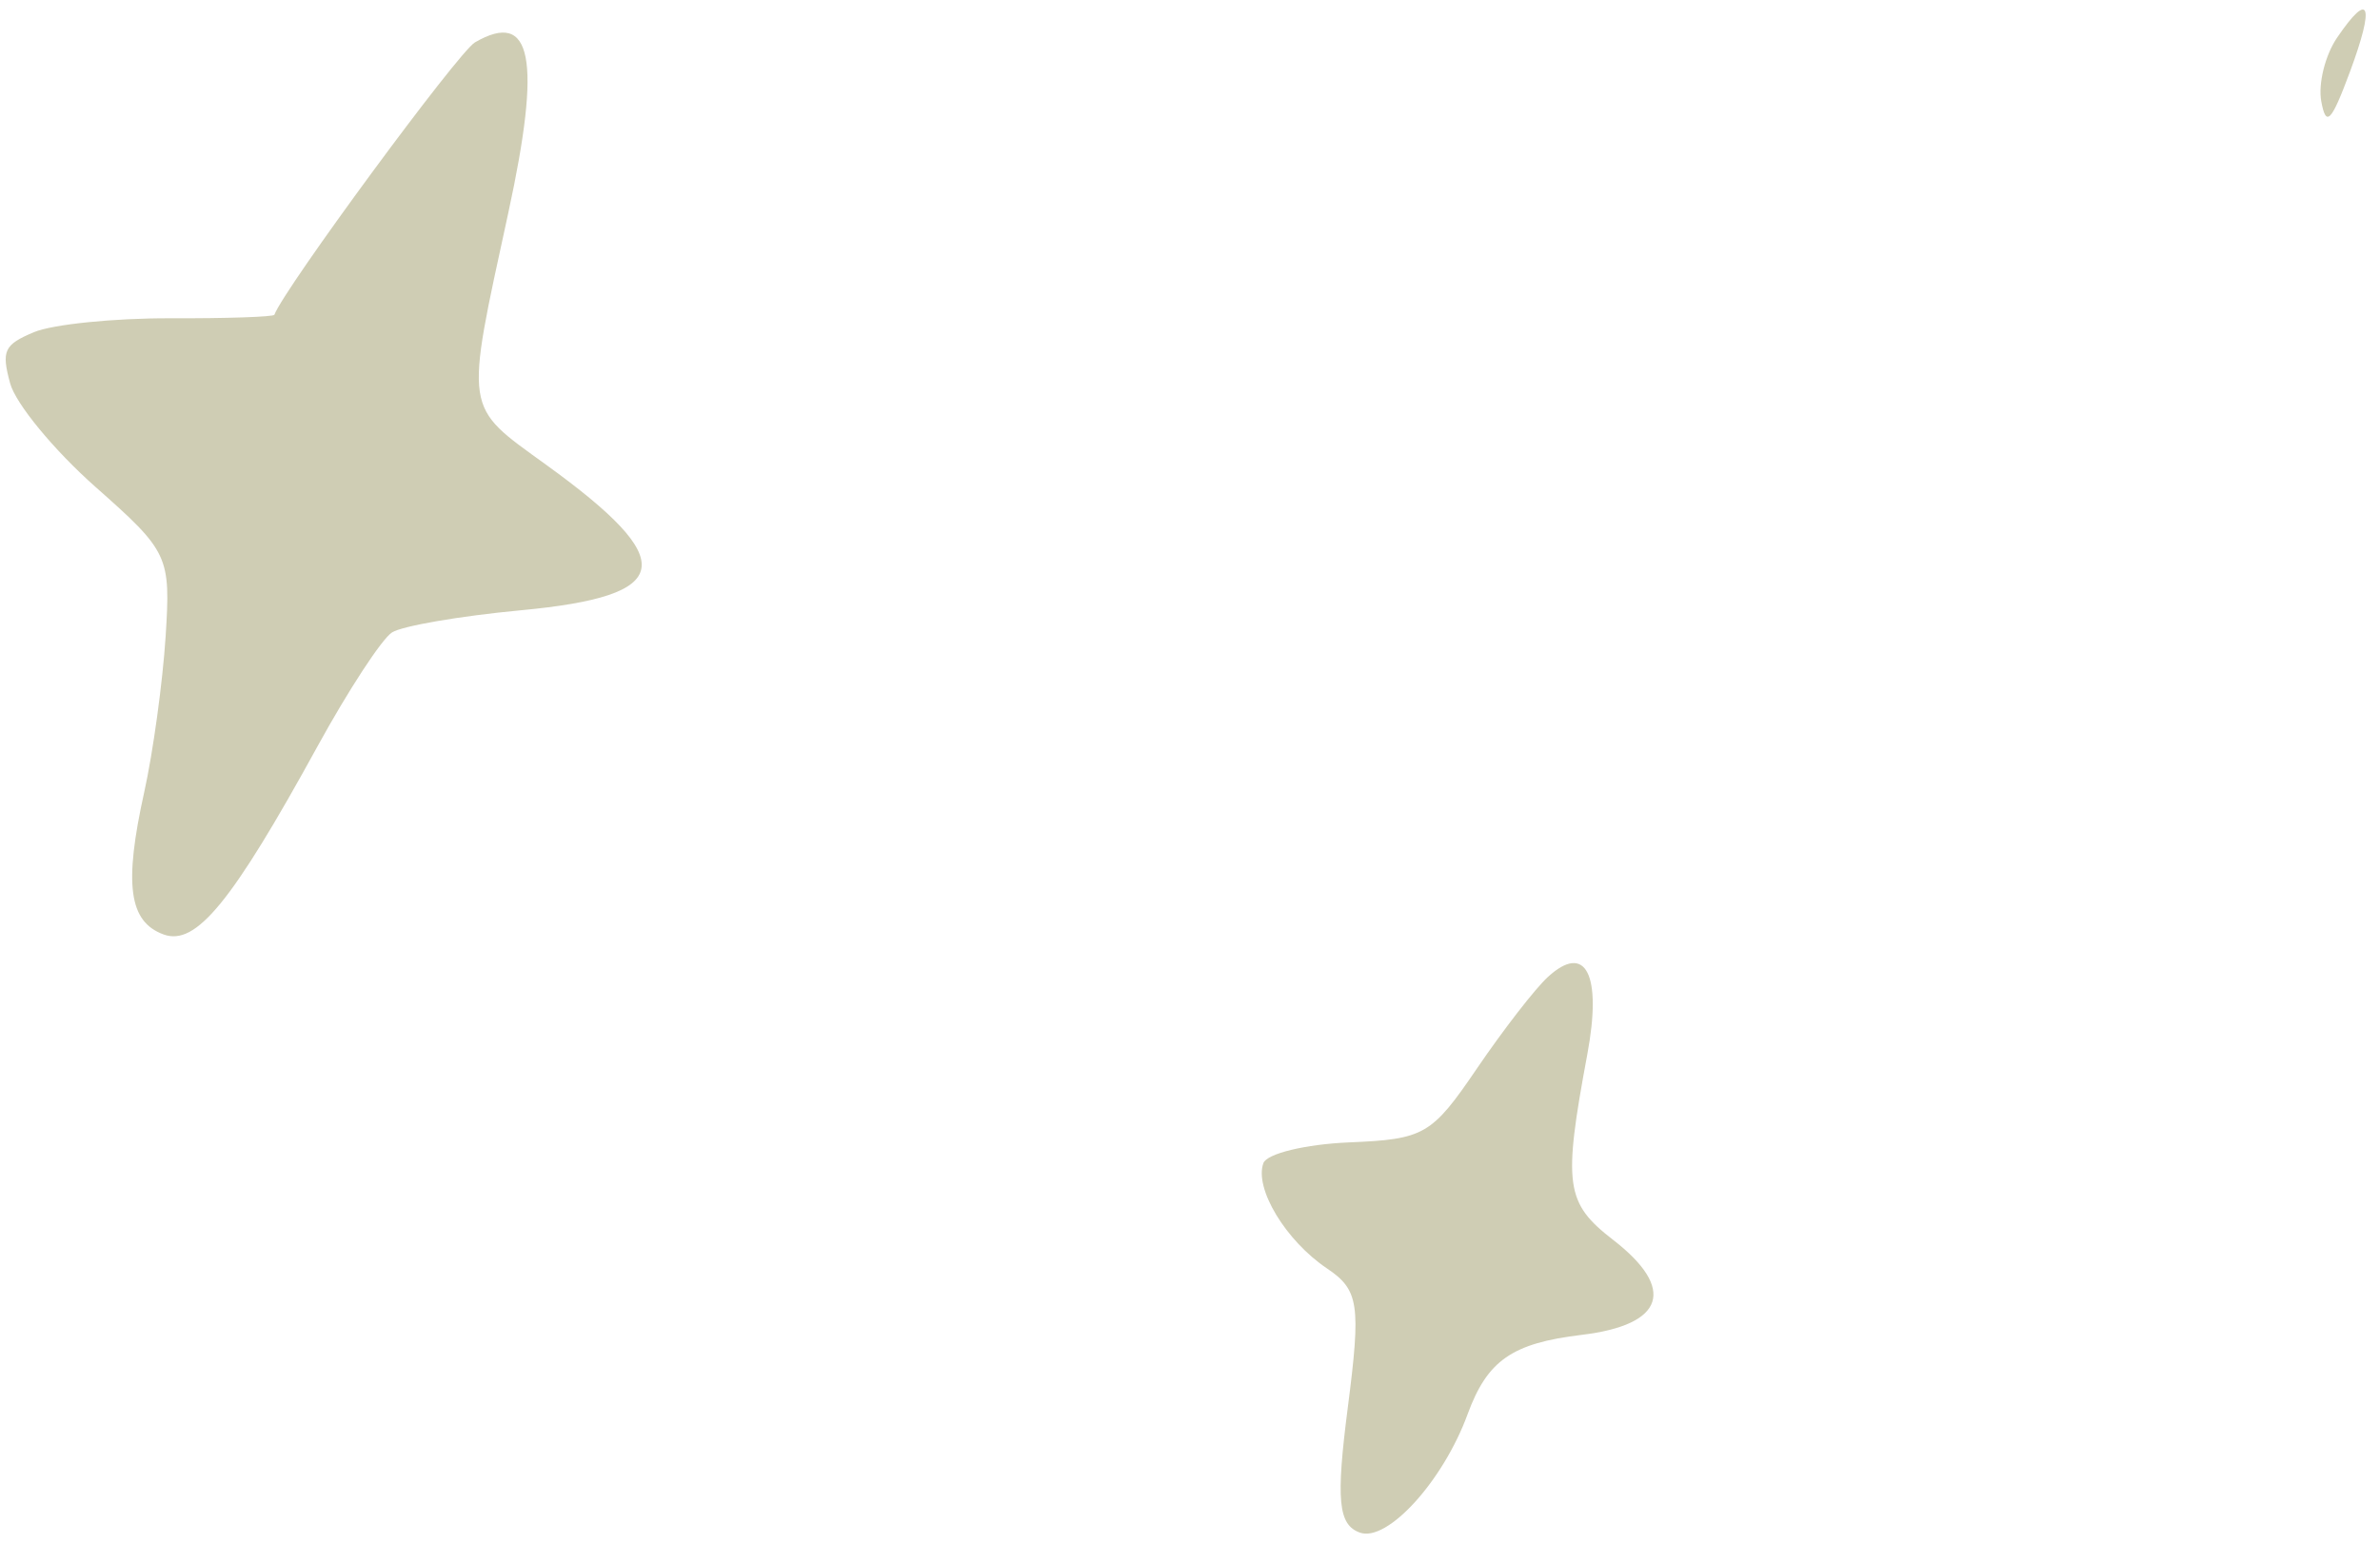
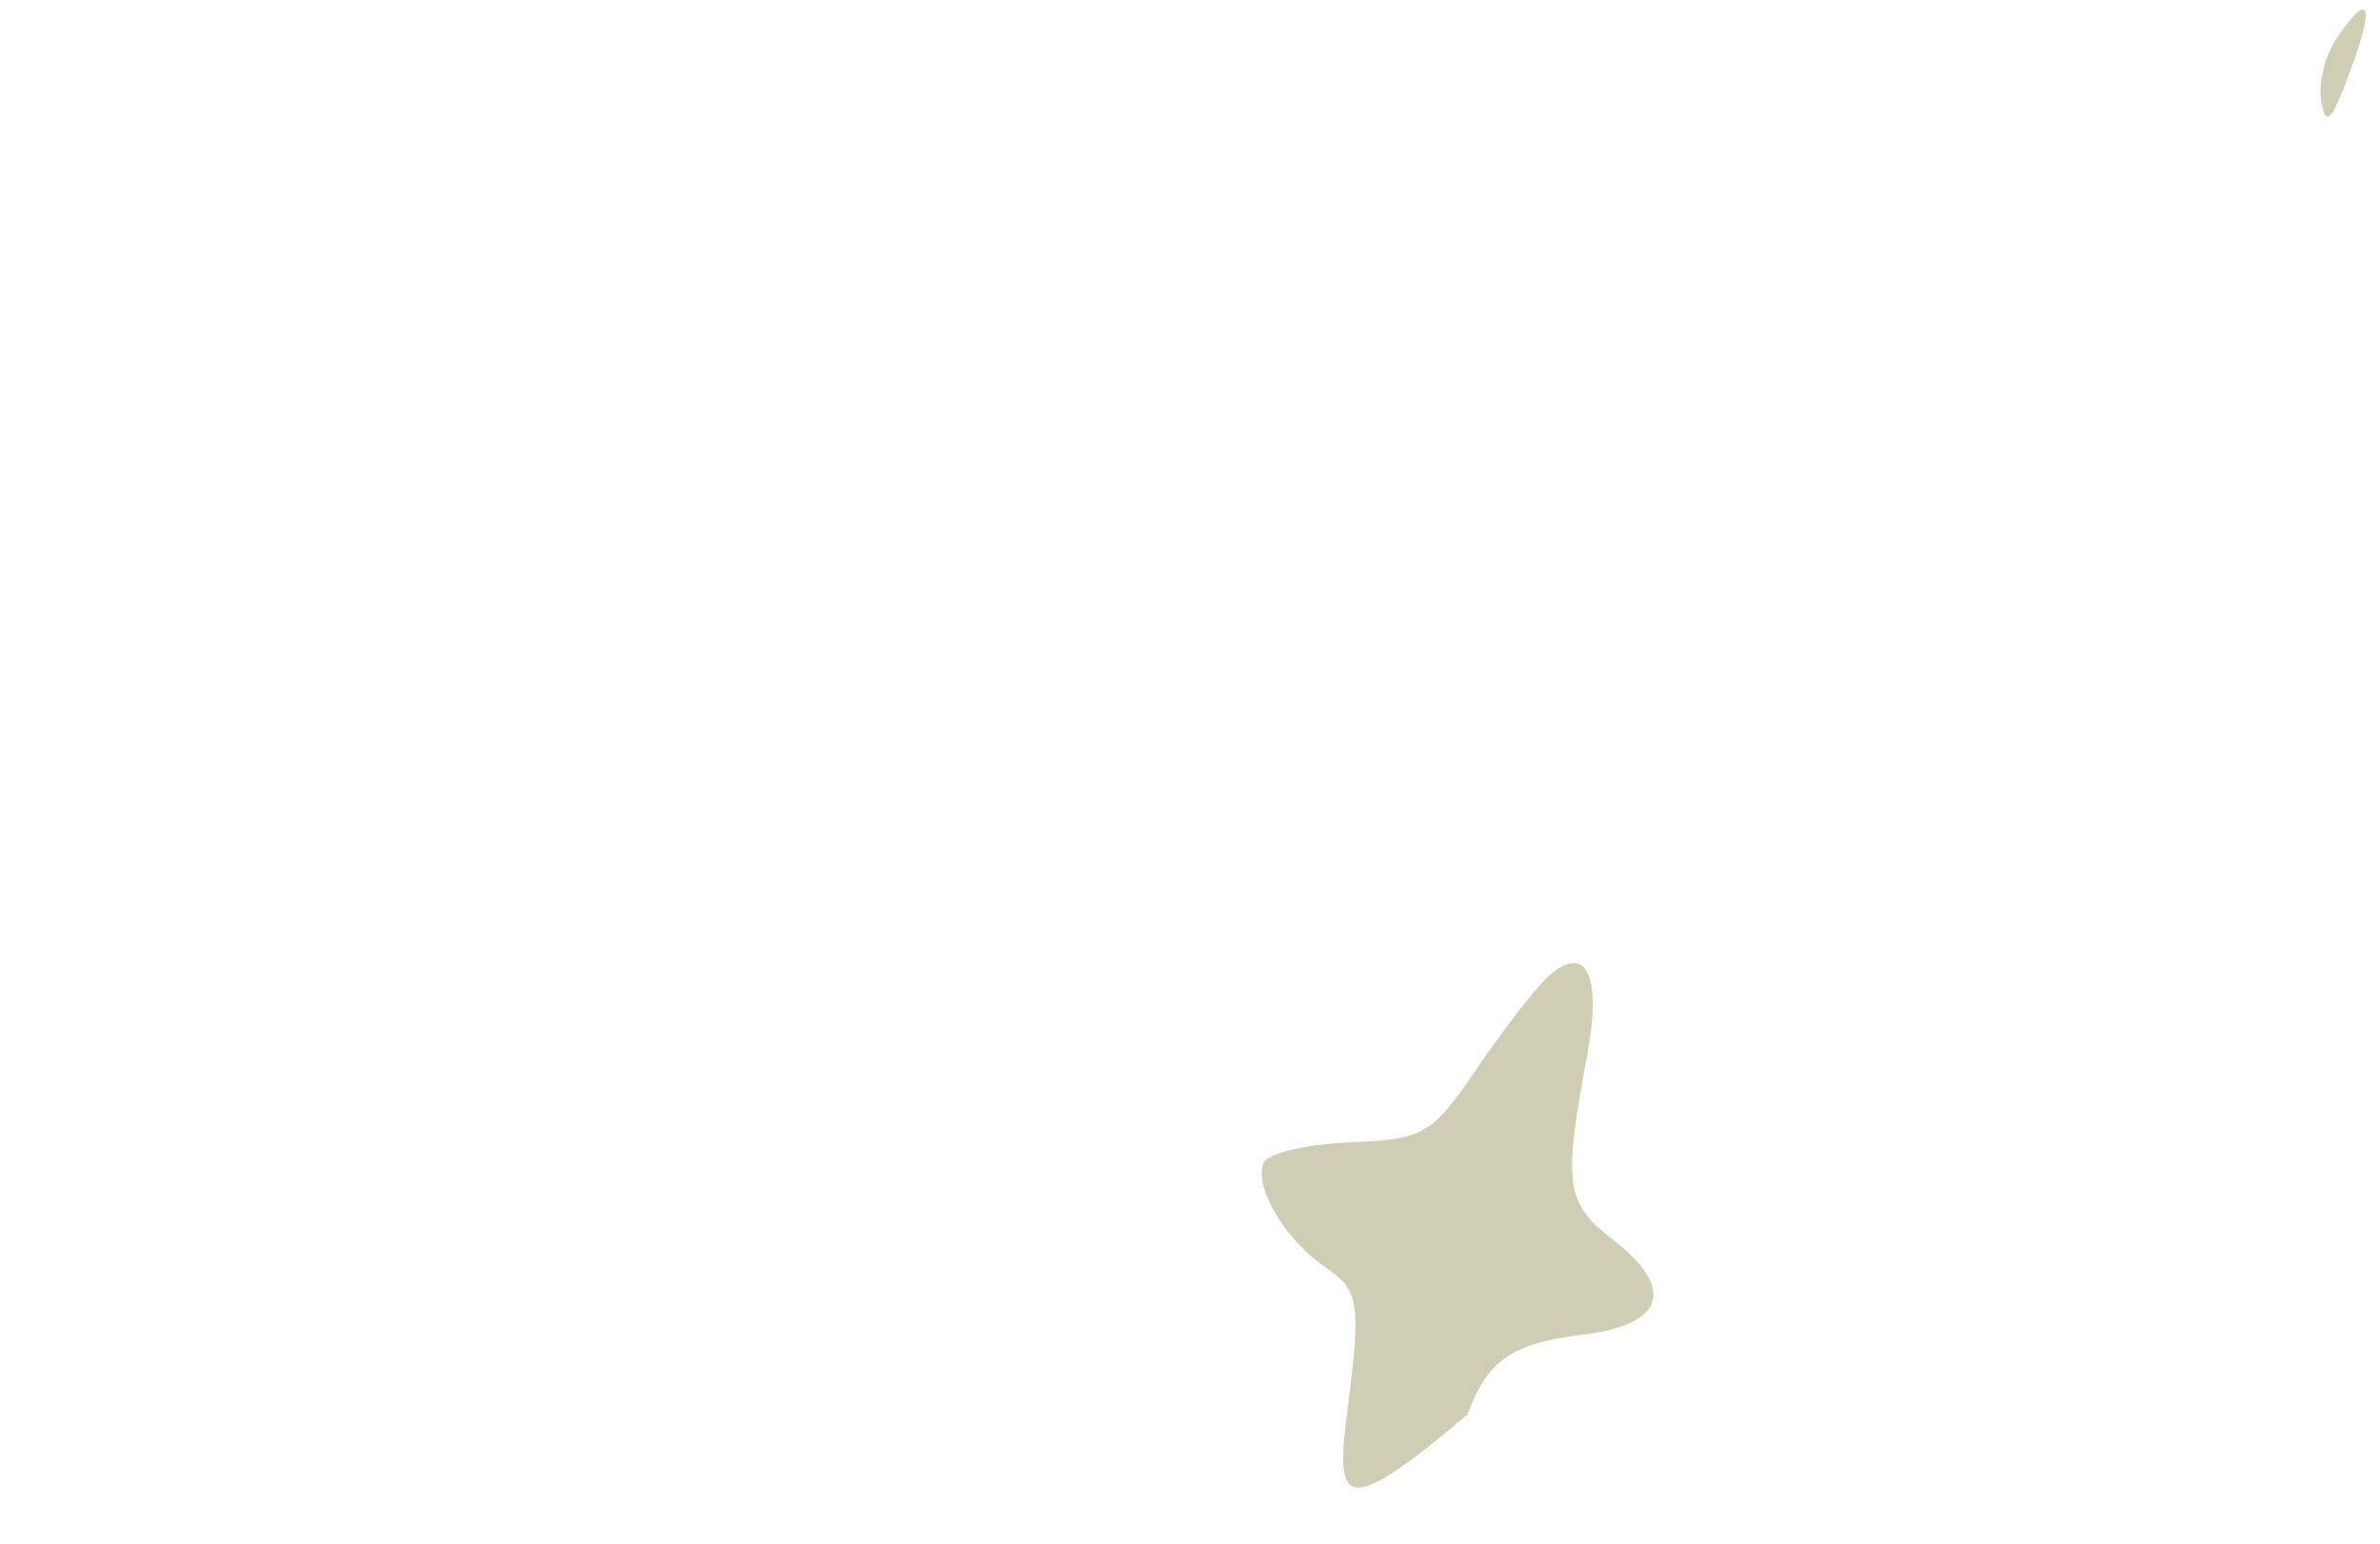
<svg xmlns="http://www.w3.org/2000/svg" width="111" height="72" viewBox="0 0 111 72" fill="none">
  <path d="M108.261 4.727C108.111 3.911 108.441 2.578 108.994 1.764C110.519 -0.48 110.77 0.196 109.592 3.366C108.725 5.696 108.484 5.942 108.261 4.727Z" fill="#CFCDB4" />
-   <path d="M12.797 14.681C13.23 13.492 21.378 2.424 22.15 1.977C24.817 0.431 25.268 2.739 23.707 9.925C21.671 19.295 21.61 18.886 25.467 21.675C31.734 26.205 31.455 27.794 24.275 28.467C21.452 28.732 18.755 29.197 18.282 29.499C17.808 29.803 16.248 32.189 14.814 34.801C10.816 42.086 9.141 44.136 7.633 43.587C6.008 42.995 5.771 41.256 6.727 36.945C7.139 35.085 7.587 31.822 7.724 29.694C7.964 25.936 7.869 25.733 4.457 22.715C2.524 21.005 0.73 18.829 0.473 17.881C0.058 16.358 0.188 16.079 1.584 15.493C2.455 15.128 5.319 14.836 7.949 14.845C10.58 14.854 12.761 14.78 12.797 14.681Z" fill="#CFCDB4" />
-   <path d="M68.881 49.839C70.112 48.03 71.602 46.106 72.195 45.565C73.962 43.949 74.725 45.454 74.029 49.184C72.892 55.276 73.008 56.109 75.232 57.83C78.188 60.116 77.634 61.797 73.773 62.261C70.52 62.651 69.368 63.452 68.446 65.966C67.3 69.091 64.697 71.949 63.419 71.484C62.412 71.117 62.302 69.971 62.859 65.655C63.48 60.845 63.378 60.164 61.888 59.163C59.966 57.871 58.493 55.433 58.922 54.253C59.085 53.806 60.889 53.37 62.931 53.284C66.433 53.137 66.771 52.94 68.881 49.839Z" fill="#CFCDB4" />
+   <path d="M68.881 49.839C70.112 48.03 71.602 46.106 72.195 45.565C73.962 43.949 74.725 45.454 74.029 49.184C72.892 55.276 73.008 56.109 75.232 57.83C78.188 60.116 77.634 61.797 73.773 62.261C70.52 62.651 69.368 63.452 68.446 65.966C62.412 71.117 62.302 69.971 62.859 65.655C63.48 60.845 63.378 60.164 61.888 59.163C59.966 57.871 58.493 55.433 58.922 54.253C59.085 53.806 60.889 53.37 62.931 53.284C66.433 53.137 66.771 52.94 68.881 49.839Z" fill="#CFCDB4" />
</svg>